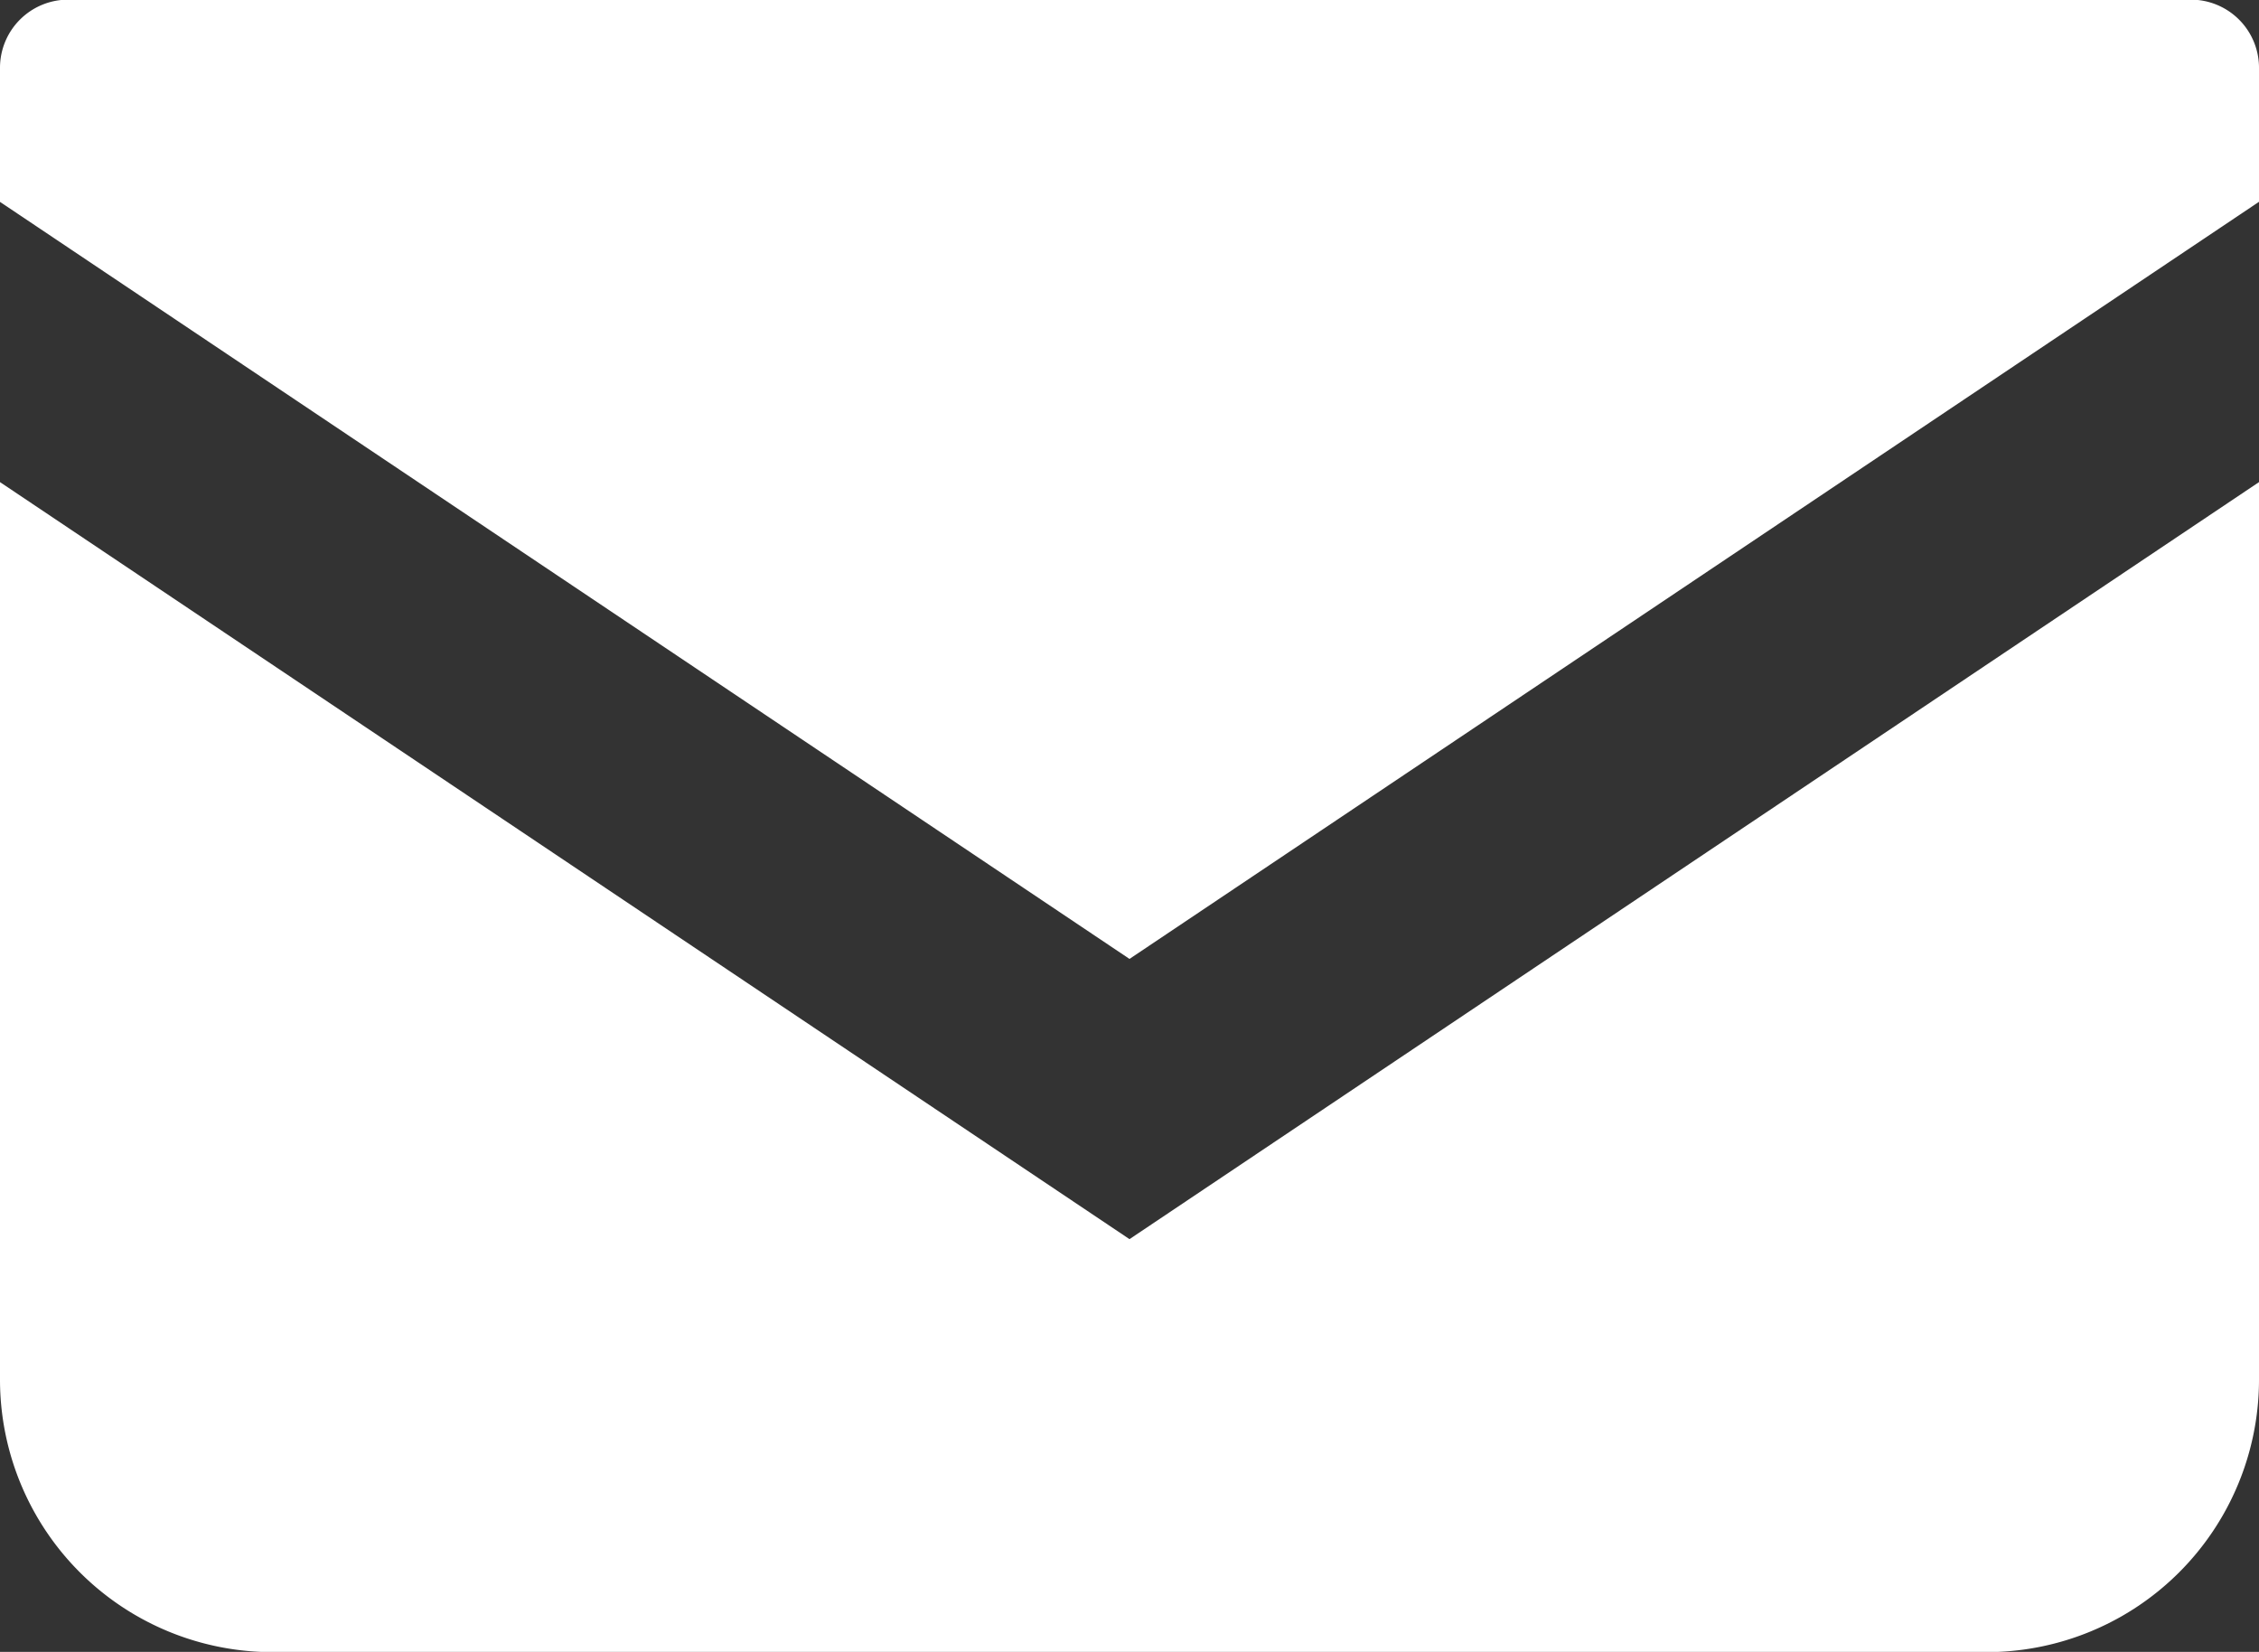
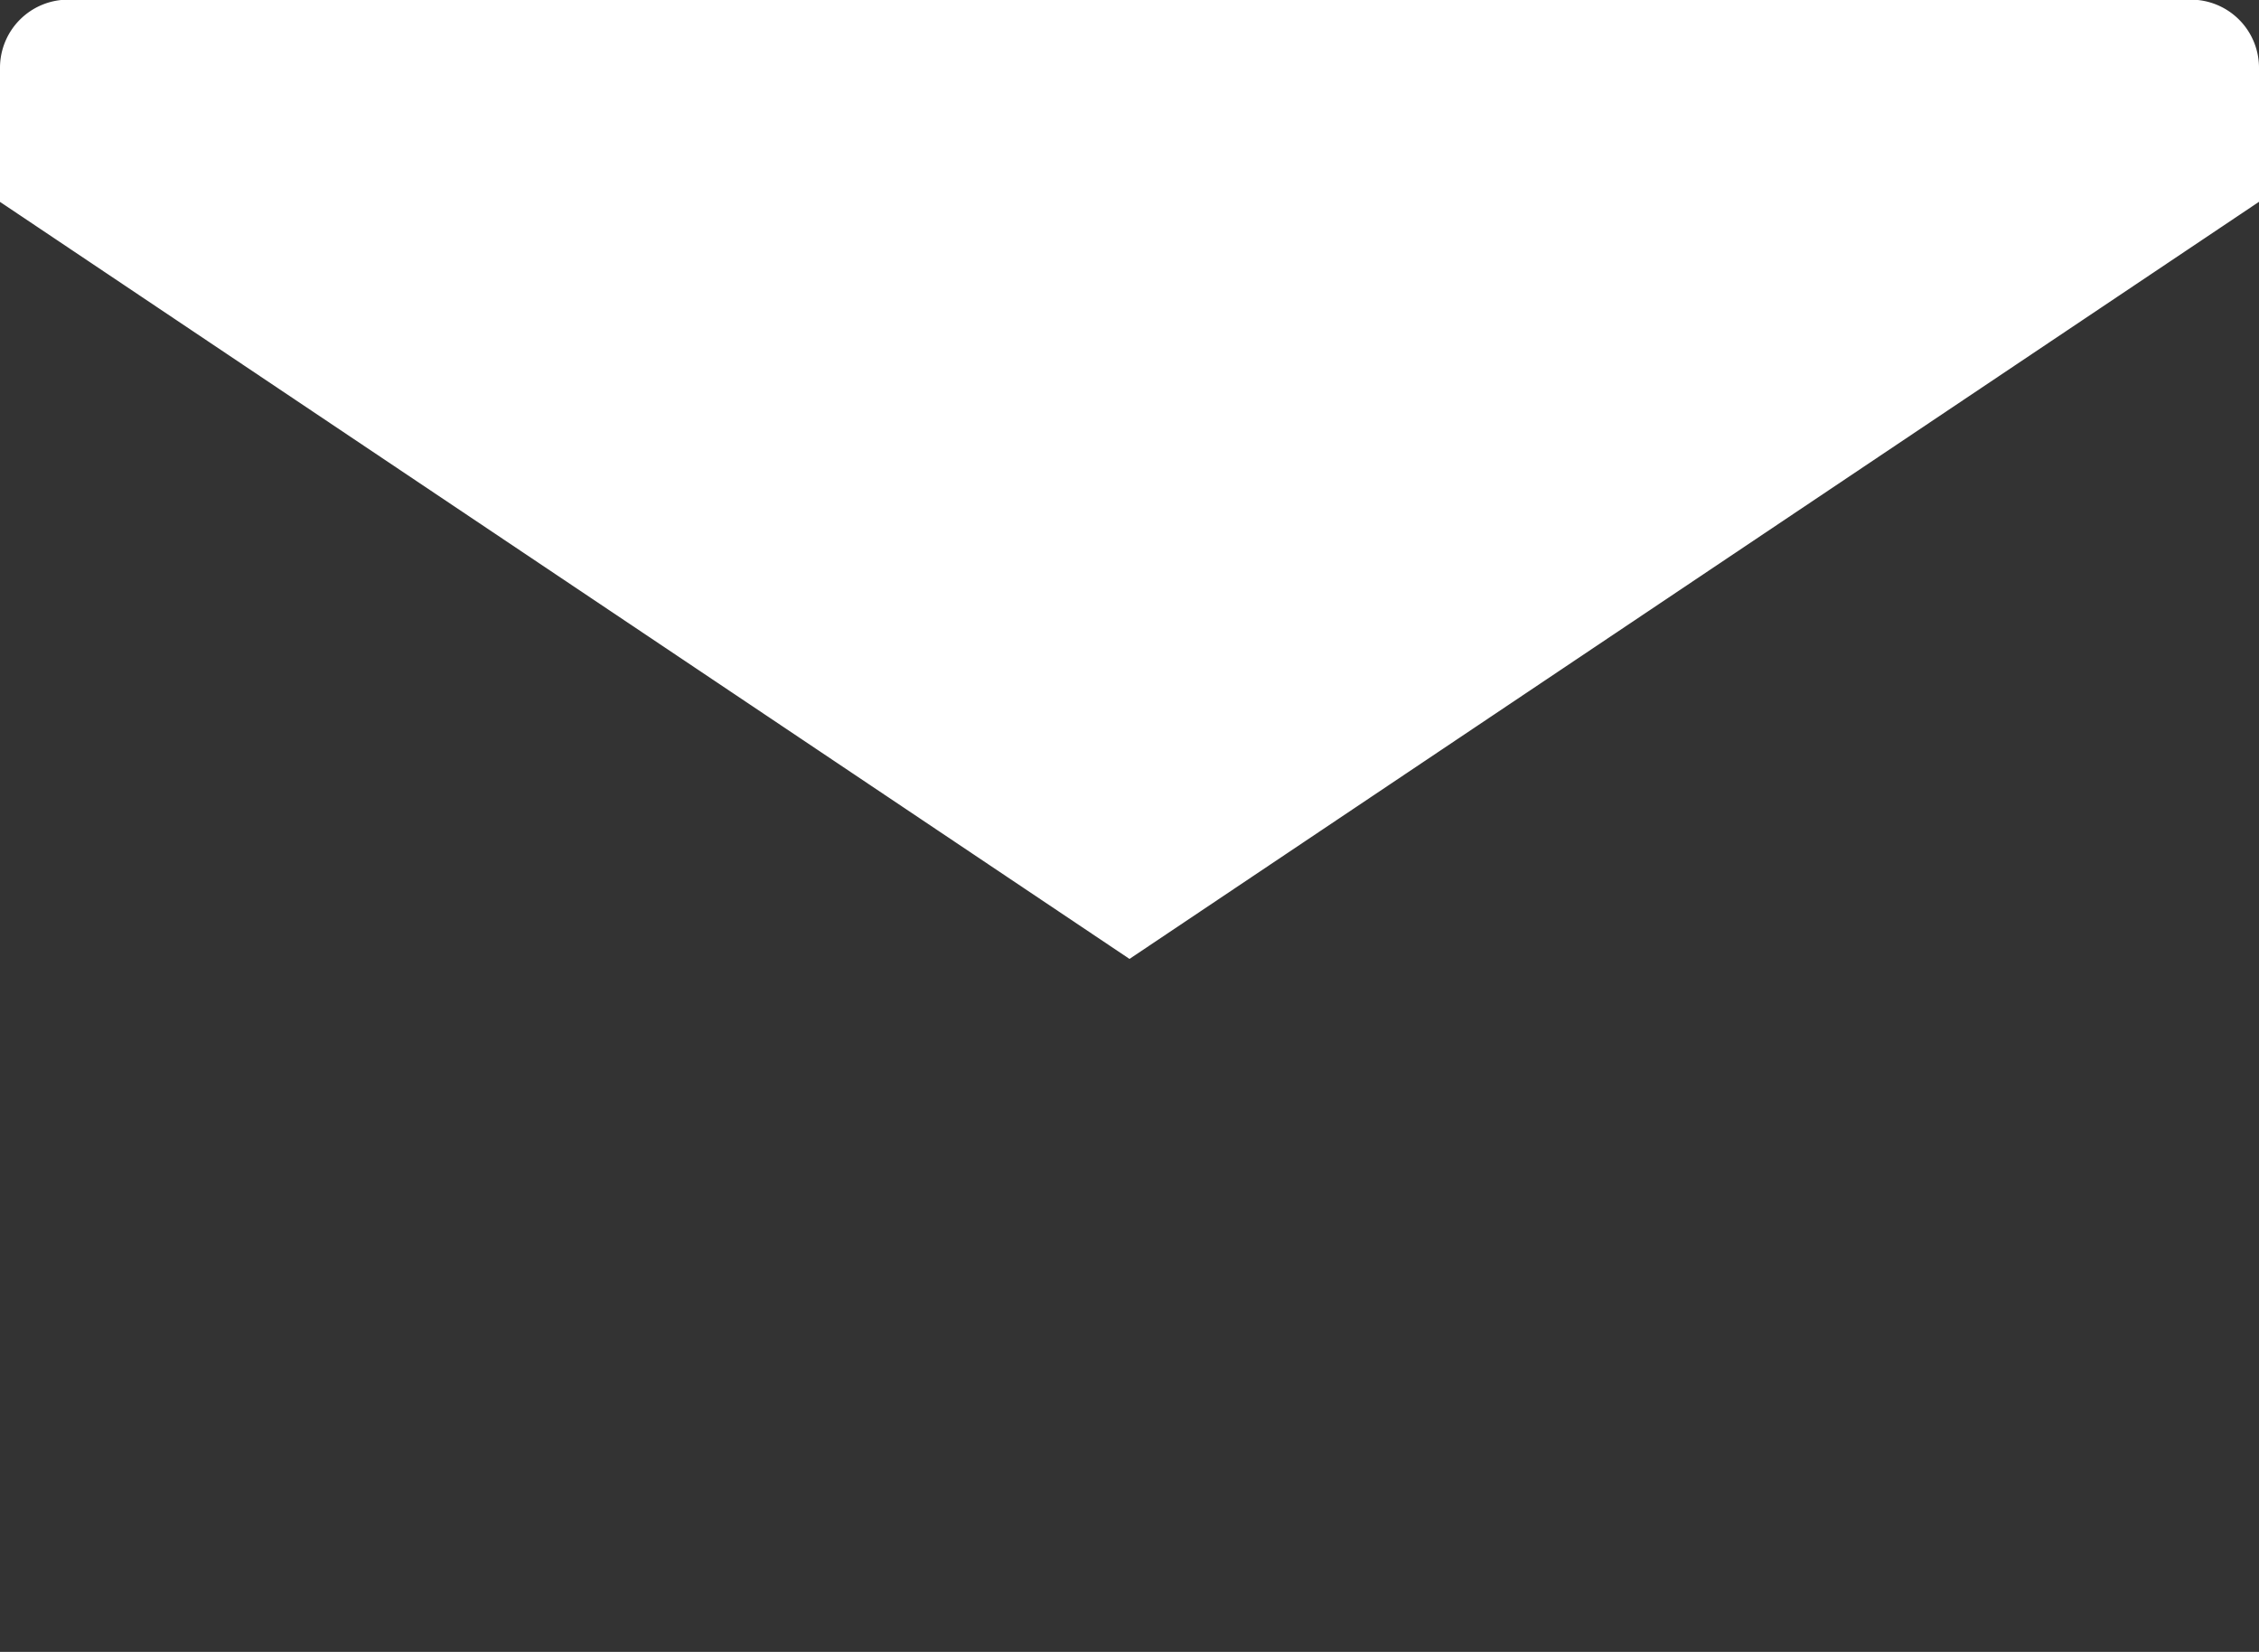
<svg xmlns="http://www.w3.org/2000/svg" width="25.526" height="18.663" viewBox="0 0 25.526 18.663">
  <rect x="0" y="0" width="25.526" height="18.663" fill="#333333" stroke="none" />
  <g id="グループ_67" data-name="グループ 67" transform="translate(-378 -376.604)">
    <path id="パス_1" data-name="パス 1" d="M402.756,376.6H378.77a.77.77,0,0,0-.77.77v1.515l12.763,8.553,12.763-8.554v-1.514A.77.77,0,0,0,402.756,376.6Z" fill="#fff" />
-     <path id="パス_2" data-name="パス 2" d="M378,403.9v10.14a3.079,3.079,0,0,0,3.08,3.079h19.366a3.079,3.079,0,0,0,3.08-3.079V403.9l-12.763,8.553Z" transform="translate(0 -21.849)" fill="#fff" />
  </g>
</svg>